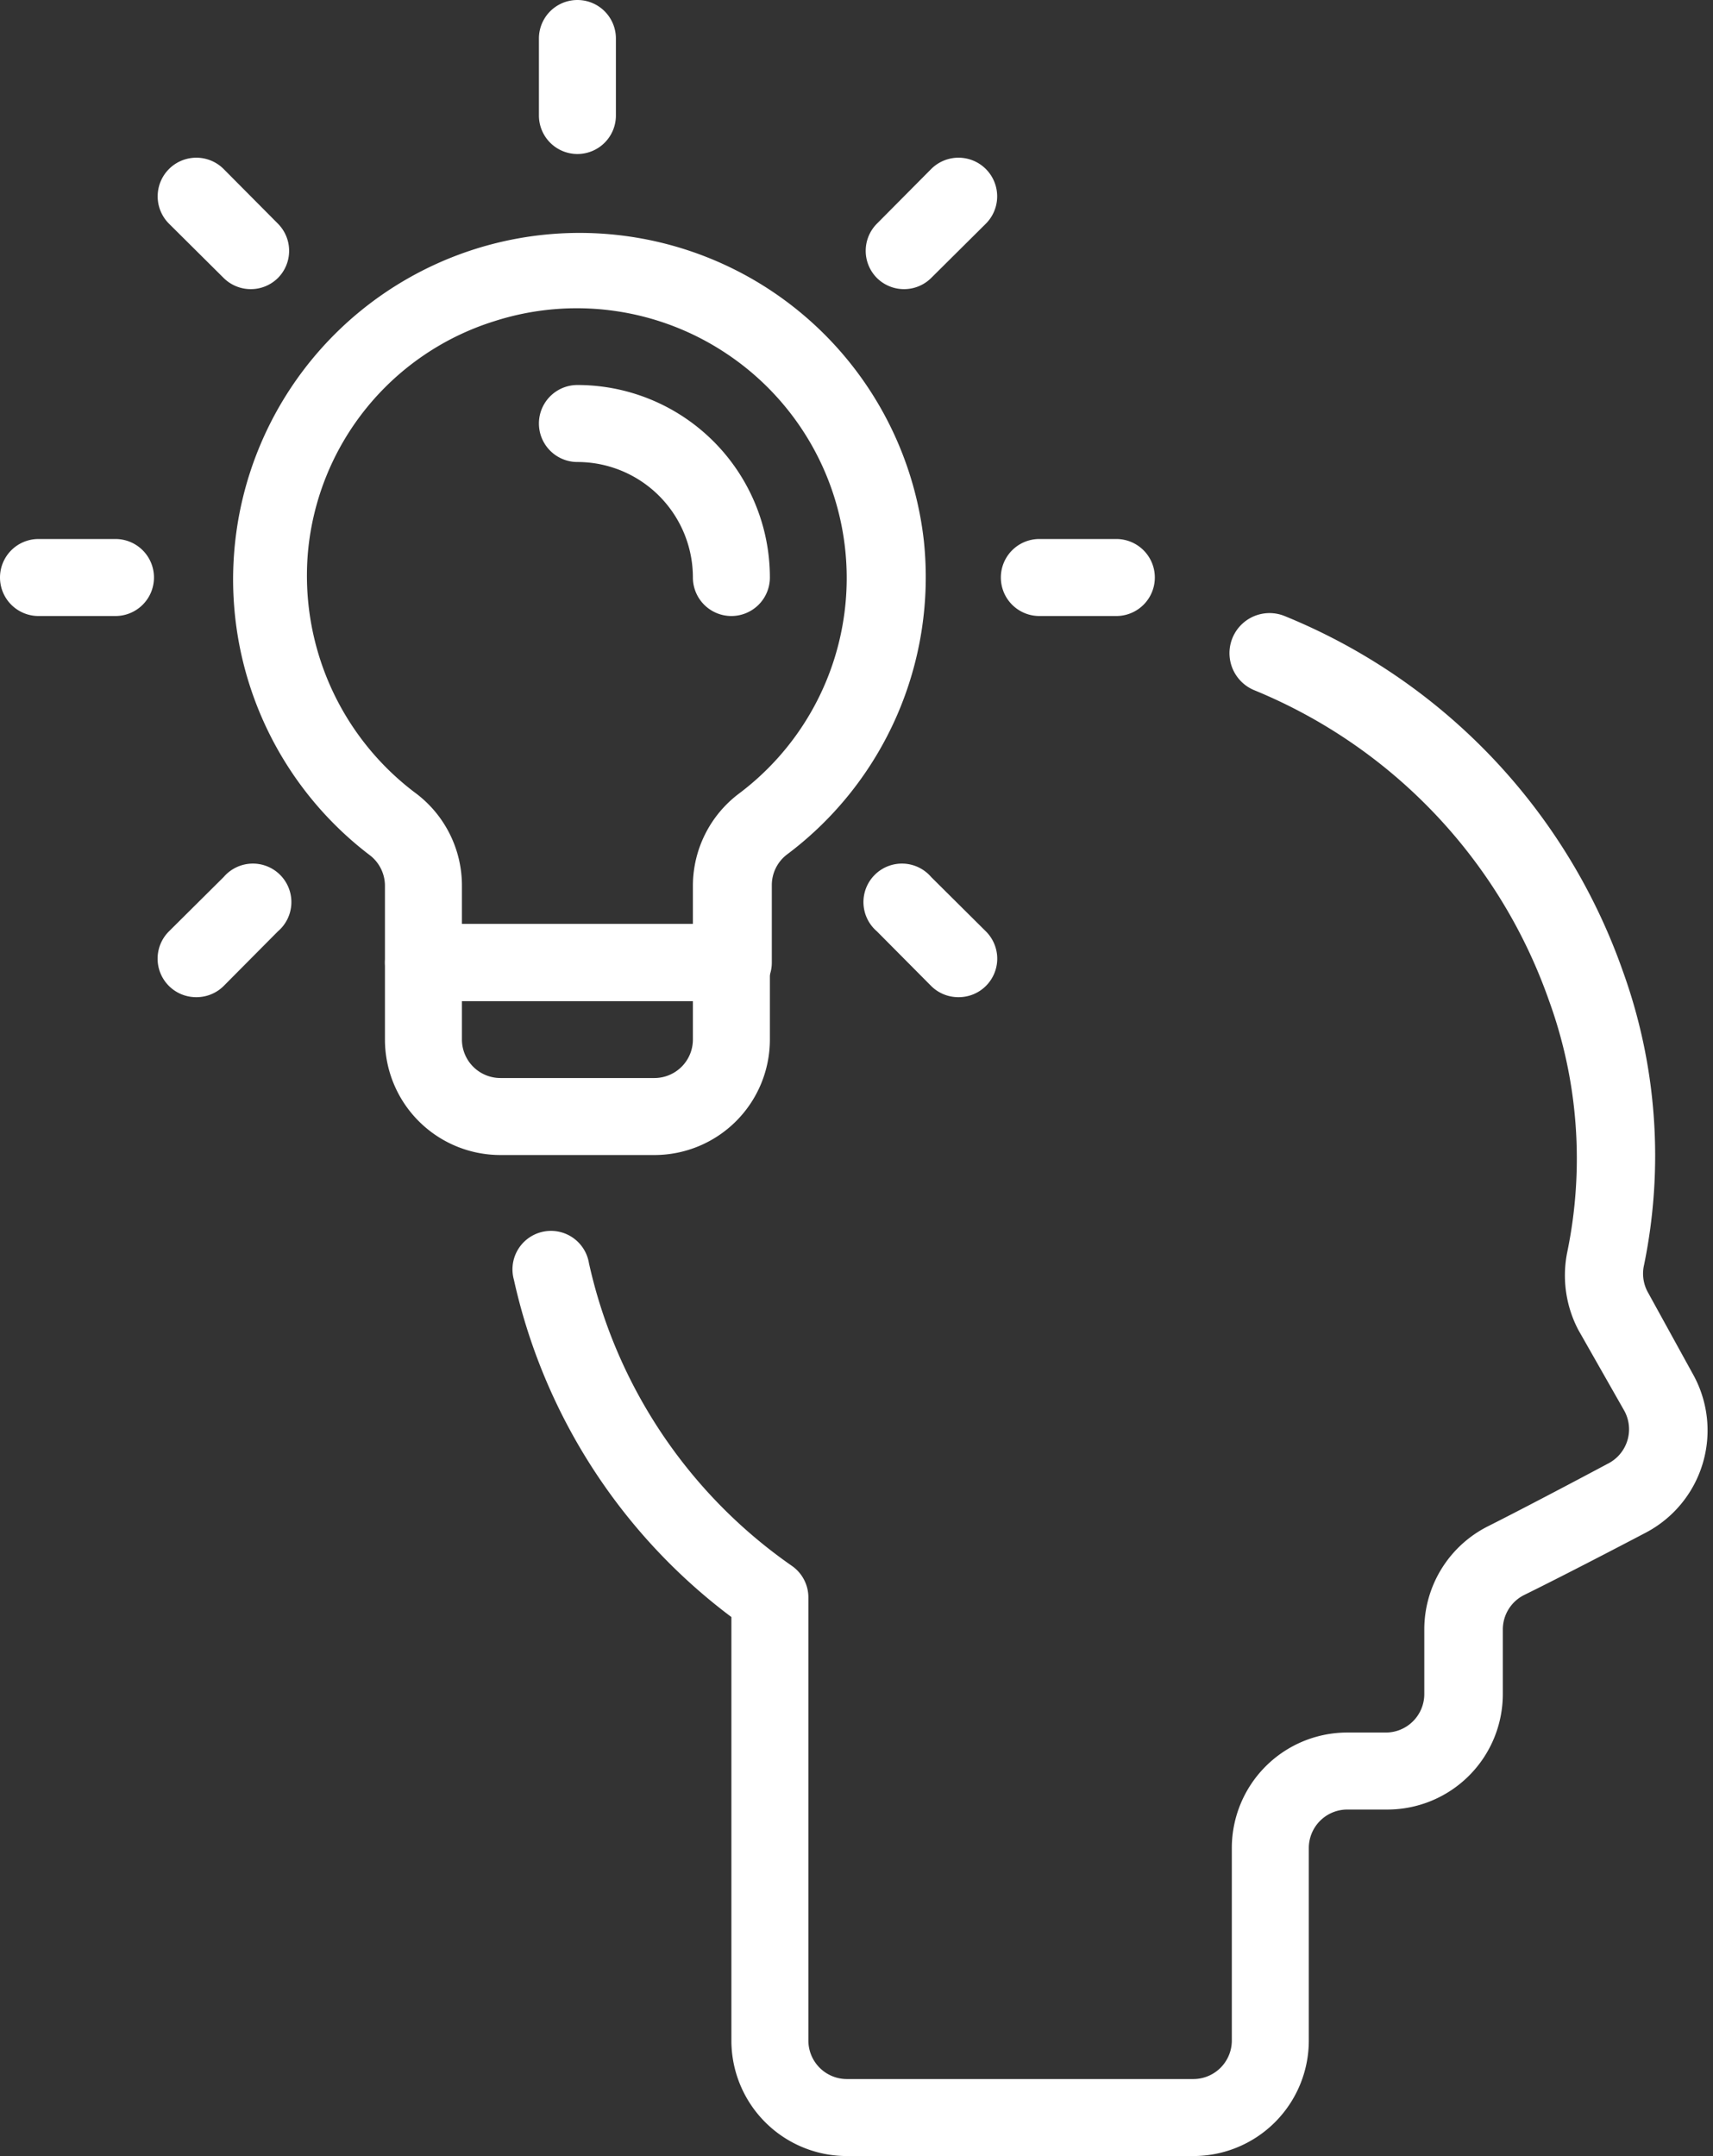
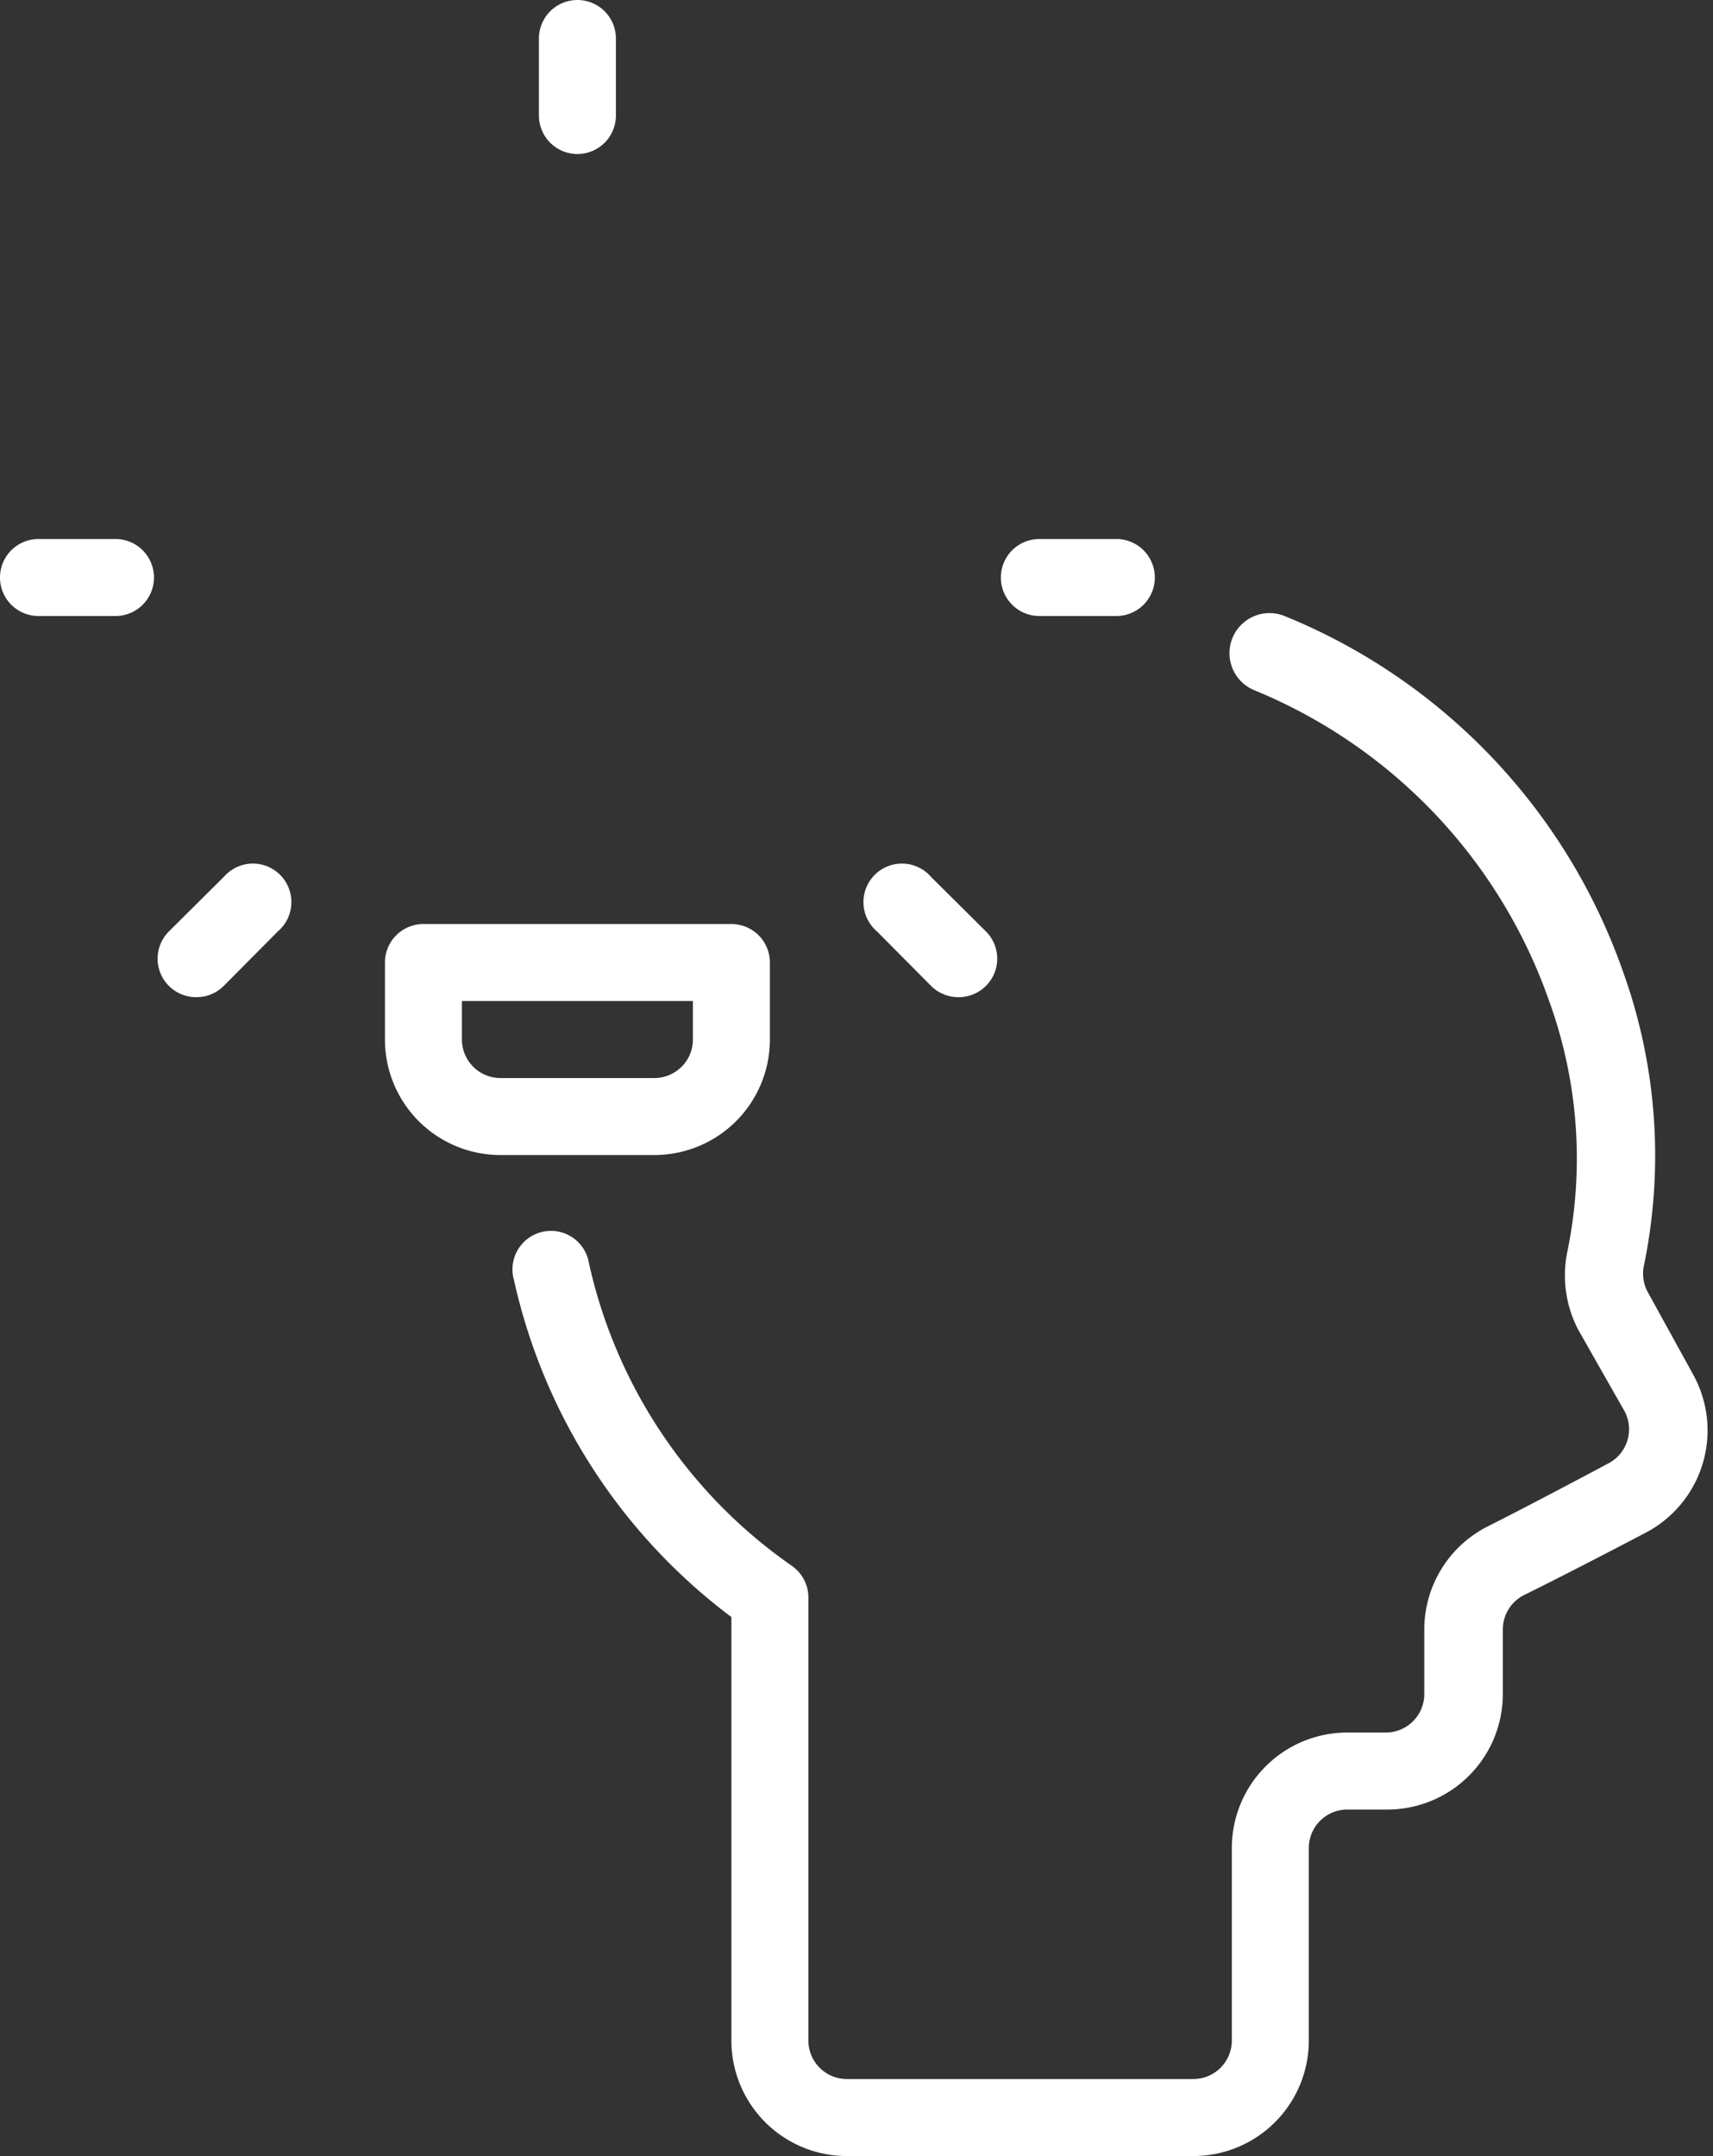
<svg xmlns="http://www.w3.org/2000/svg" data-name="Layer 1" fill="#000000" height="56" preserveAspectRatio="xMidYMid meet" version="1" viewBox="10.0 4.0 44.5 56.0" width="44.5" zoomAndPan="magnify">
  <rect x="10.0" y="4.0" width="44.5" height="56.0" fill="#333333" stroke="none" />
  <g id="change1_1">
    <path d="M41,60H32a3,3,0,0,1-3-3V46a15,15,0,0,1-5.65-8.76,1,1,0,1,1,1.95-.43,13,13,0,0,0,5.27,7.86,1,1,0,0,1,.43.82V57a1,1,0,0,0,1,1h9a1,1,0,0,0,1-1V52a3,3,0,0,1,3-3h1a1,1,0,0,0,1-1V46.32a3,3,0,0,1,1.66-2.68C49.93,43,51.8,42,51.8,42a1,1,0,0,0,.4-1.35L51,38.54a3.05,3.05,0,0,1-.29-2,12,12,0,0,0-.47-6.55,13.57,13.57,0,0,0-7.65-8.06A1,1,0,1,1,43.37,20a15.51,15.51,0,0,1,8.79,9.23,14.1,14.1,0,0,1,.55,7.62,1,1,0,0,0,.09.7L54,39.73a3,3,0,0,1-1.23,4.07s-1.9,1-3.18,1.63a1,1,0,0,0-.55.89V48a3,3,0,0,1-3,3H45a1,1,0,0,0-1,1v5A3,3,0,0,1,41,60Z" fill="#ffffff" />
  </g>
  <g id="change1_2">
-     <path d="M29,30H21a1,1,0,0,1-1-1V27a1,1,0,0,0-.41-.8A9,9,0,1,1,34,18.05h0a9,9,0,0,1-3.55,8.14,1,1,0,0,0-.4.8v2A1,1,0,0,1,29,30Zm-7-2h6V27a3,3,0,0,1,1.2-2.39,7,7,0,0,0-.35-11.44,7,7,0,0,0-6-.83,6.94,6.94,0,0,0-4.85,6,7.06,7.06,0,0,0,2.77,6.24A3,3,0,0,1,22,27Z" fill="#ffffff" />
-   </g>
+     </g>
  <g id="change1_3">
    <path d="M27,34H23a3,3,0,0,1-3-3V29a1,1,0,0,1,1-1h8a1,1,0,0,1,1,1v2A3,3,0,0,1,27,34Zm-5-4v1a1,1,0,0,0,1,1h4a1,1,0,0,0,1-1V30Z" fill="#ffffff" />
  </g>
  <g id="change1_4">
    <path d="M25,8a1,1,0,0,1-1-1V5a1,1,0,0,1,2,0V7A1,1,0,0,1,25,8Z" fill="#ffffff" />
  </g>
  <g id="change1_5">
-     <path d="M16.51,11.51a1,1,0,0,1-.7-.29L14.39,9.81a1,1,0,0,1,1.42-1.42l1.41,1.42a1,1,0,0,1,0,1.41A1,1,0,0,1,16.51,11.51Z" fill="#ffffff" />
-   </g>
+     </g>
  <g id="change1_6">
    <path d="M13,20H11a1,1,0,0,1,0-2h2a1,1,0,0,1,0,2Z" fill="#ffffff" />
  </g>
  <g id="change1_7">
    <path d="M15.1,29.9a1,1,0,0,1-.71-.29,1,1,0,0,1,0-1.42l1.42-1.41a1,1,0,1,1,1.41,1.41l-1.41,1.42A1,1,0,0,1,15.1,29.9Z" fill="#ffffff" />
  </g>
  <g id="change1_8">
    <path d="M34.9,29.9a1,1,0,0,1-.71-.29l-1.41-1.42a1,1,0,1,1,1.41-1.41l1.42,1.41a1,1,0,0,1,0,1.42A1,1,0,0,1,34.9,29.9Z" fill="#ffffff" />
  </g>
  <g id="change1_9">
    <path d="M39,20H37a1,1,0,0,1,0-2h2a1,1,0,0,1,0,2Z" fill="#ffffff" />
  </g>
  <g id="change1_10">
-     <path d="M33.49,11.51a1,1,0,0,1-.71-.29,1,1,0,0,1,0-1.41l1.41-1.42a1,1,0,0,1,1.42,1.42l-1.42,1.41A1,1,0,0,1,33.49,11.51Z" fill="#ffffff" />
-   </g>
+     </g>
  <g id="change1_11">
-     <path d="M29,20a1,1,0,0,1-1-1,3,3,0,0,0-3-3,1,1,0,0,1,0-2,5,5,0,0,1,5,5A1,1,0,0,1,29,20Z" fill="#ffffff" />
-   </g>
+     </g>
</svg>